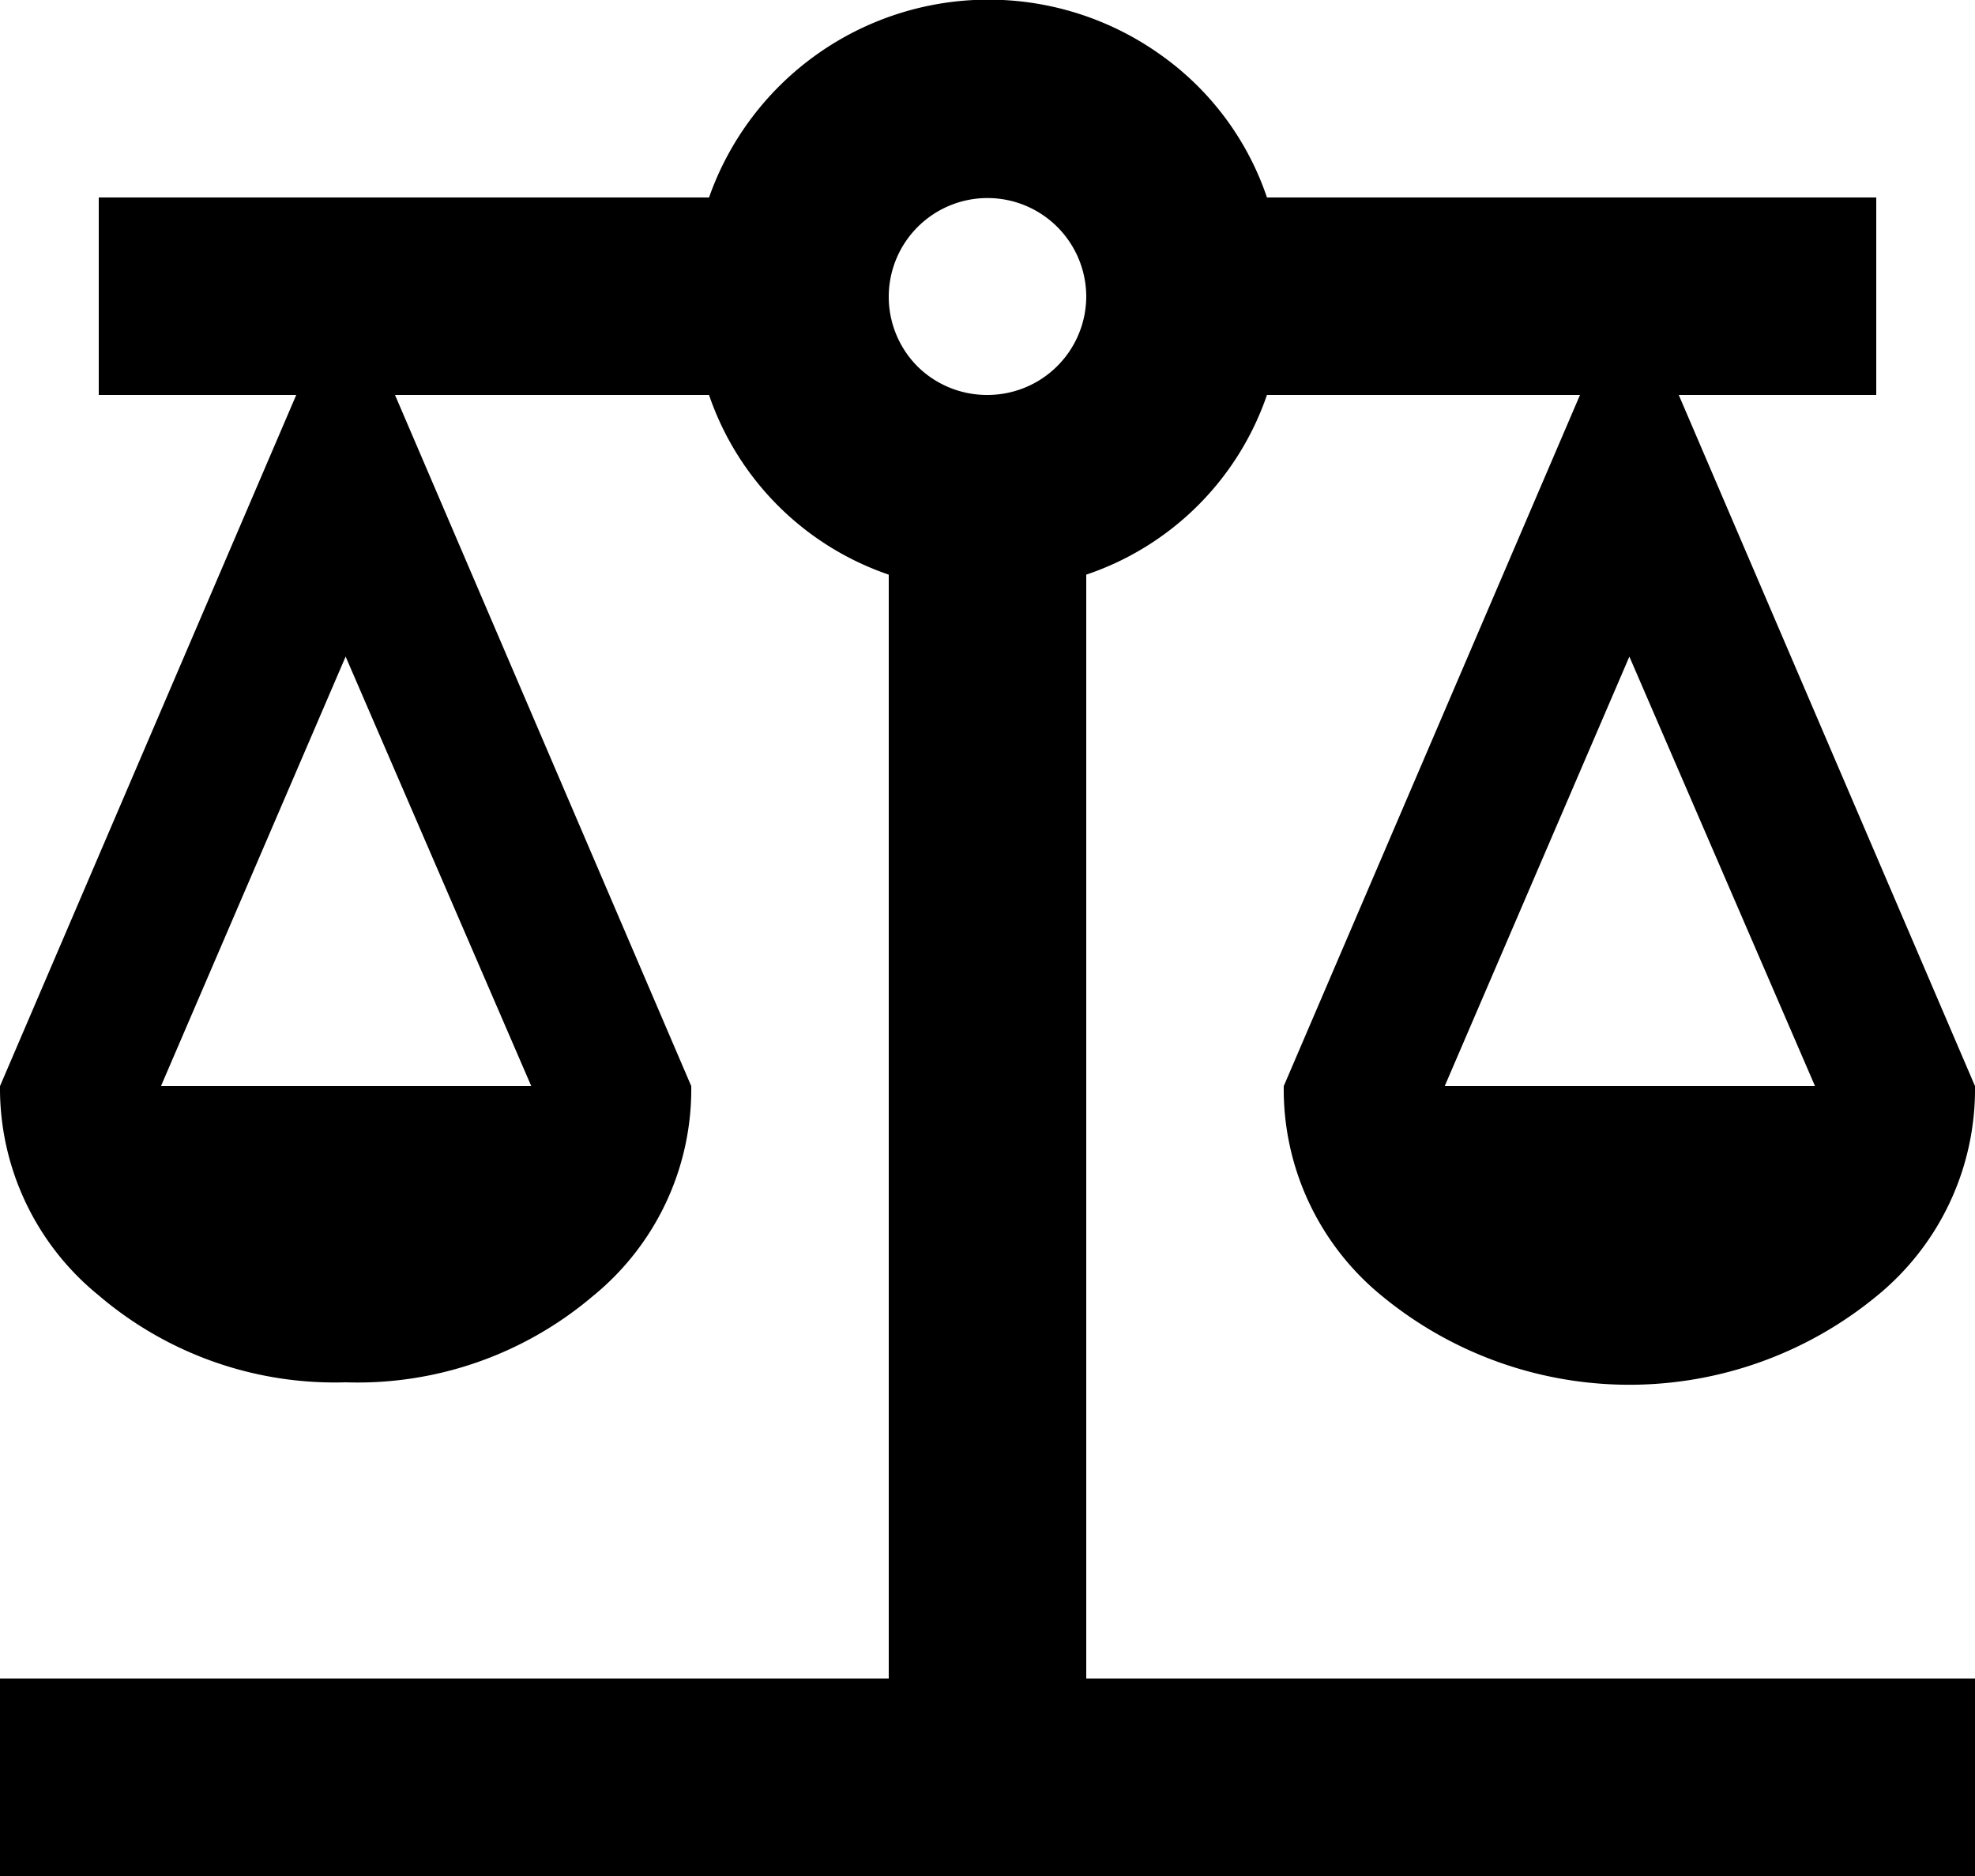
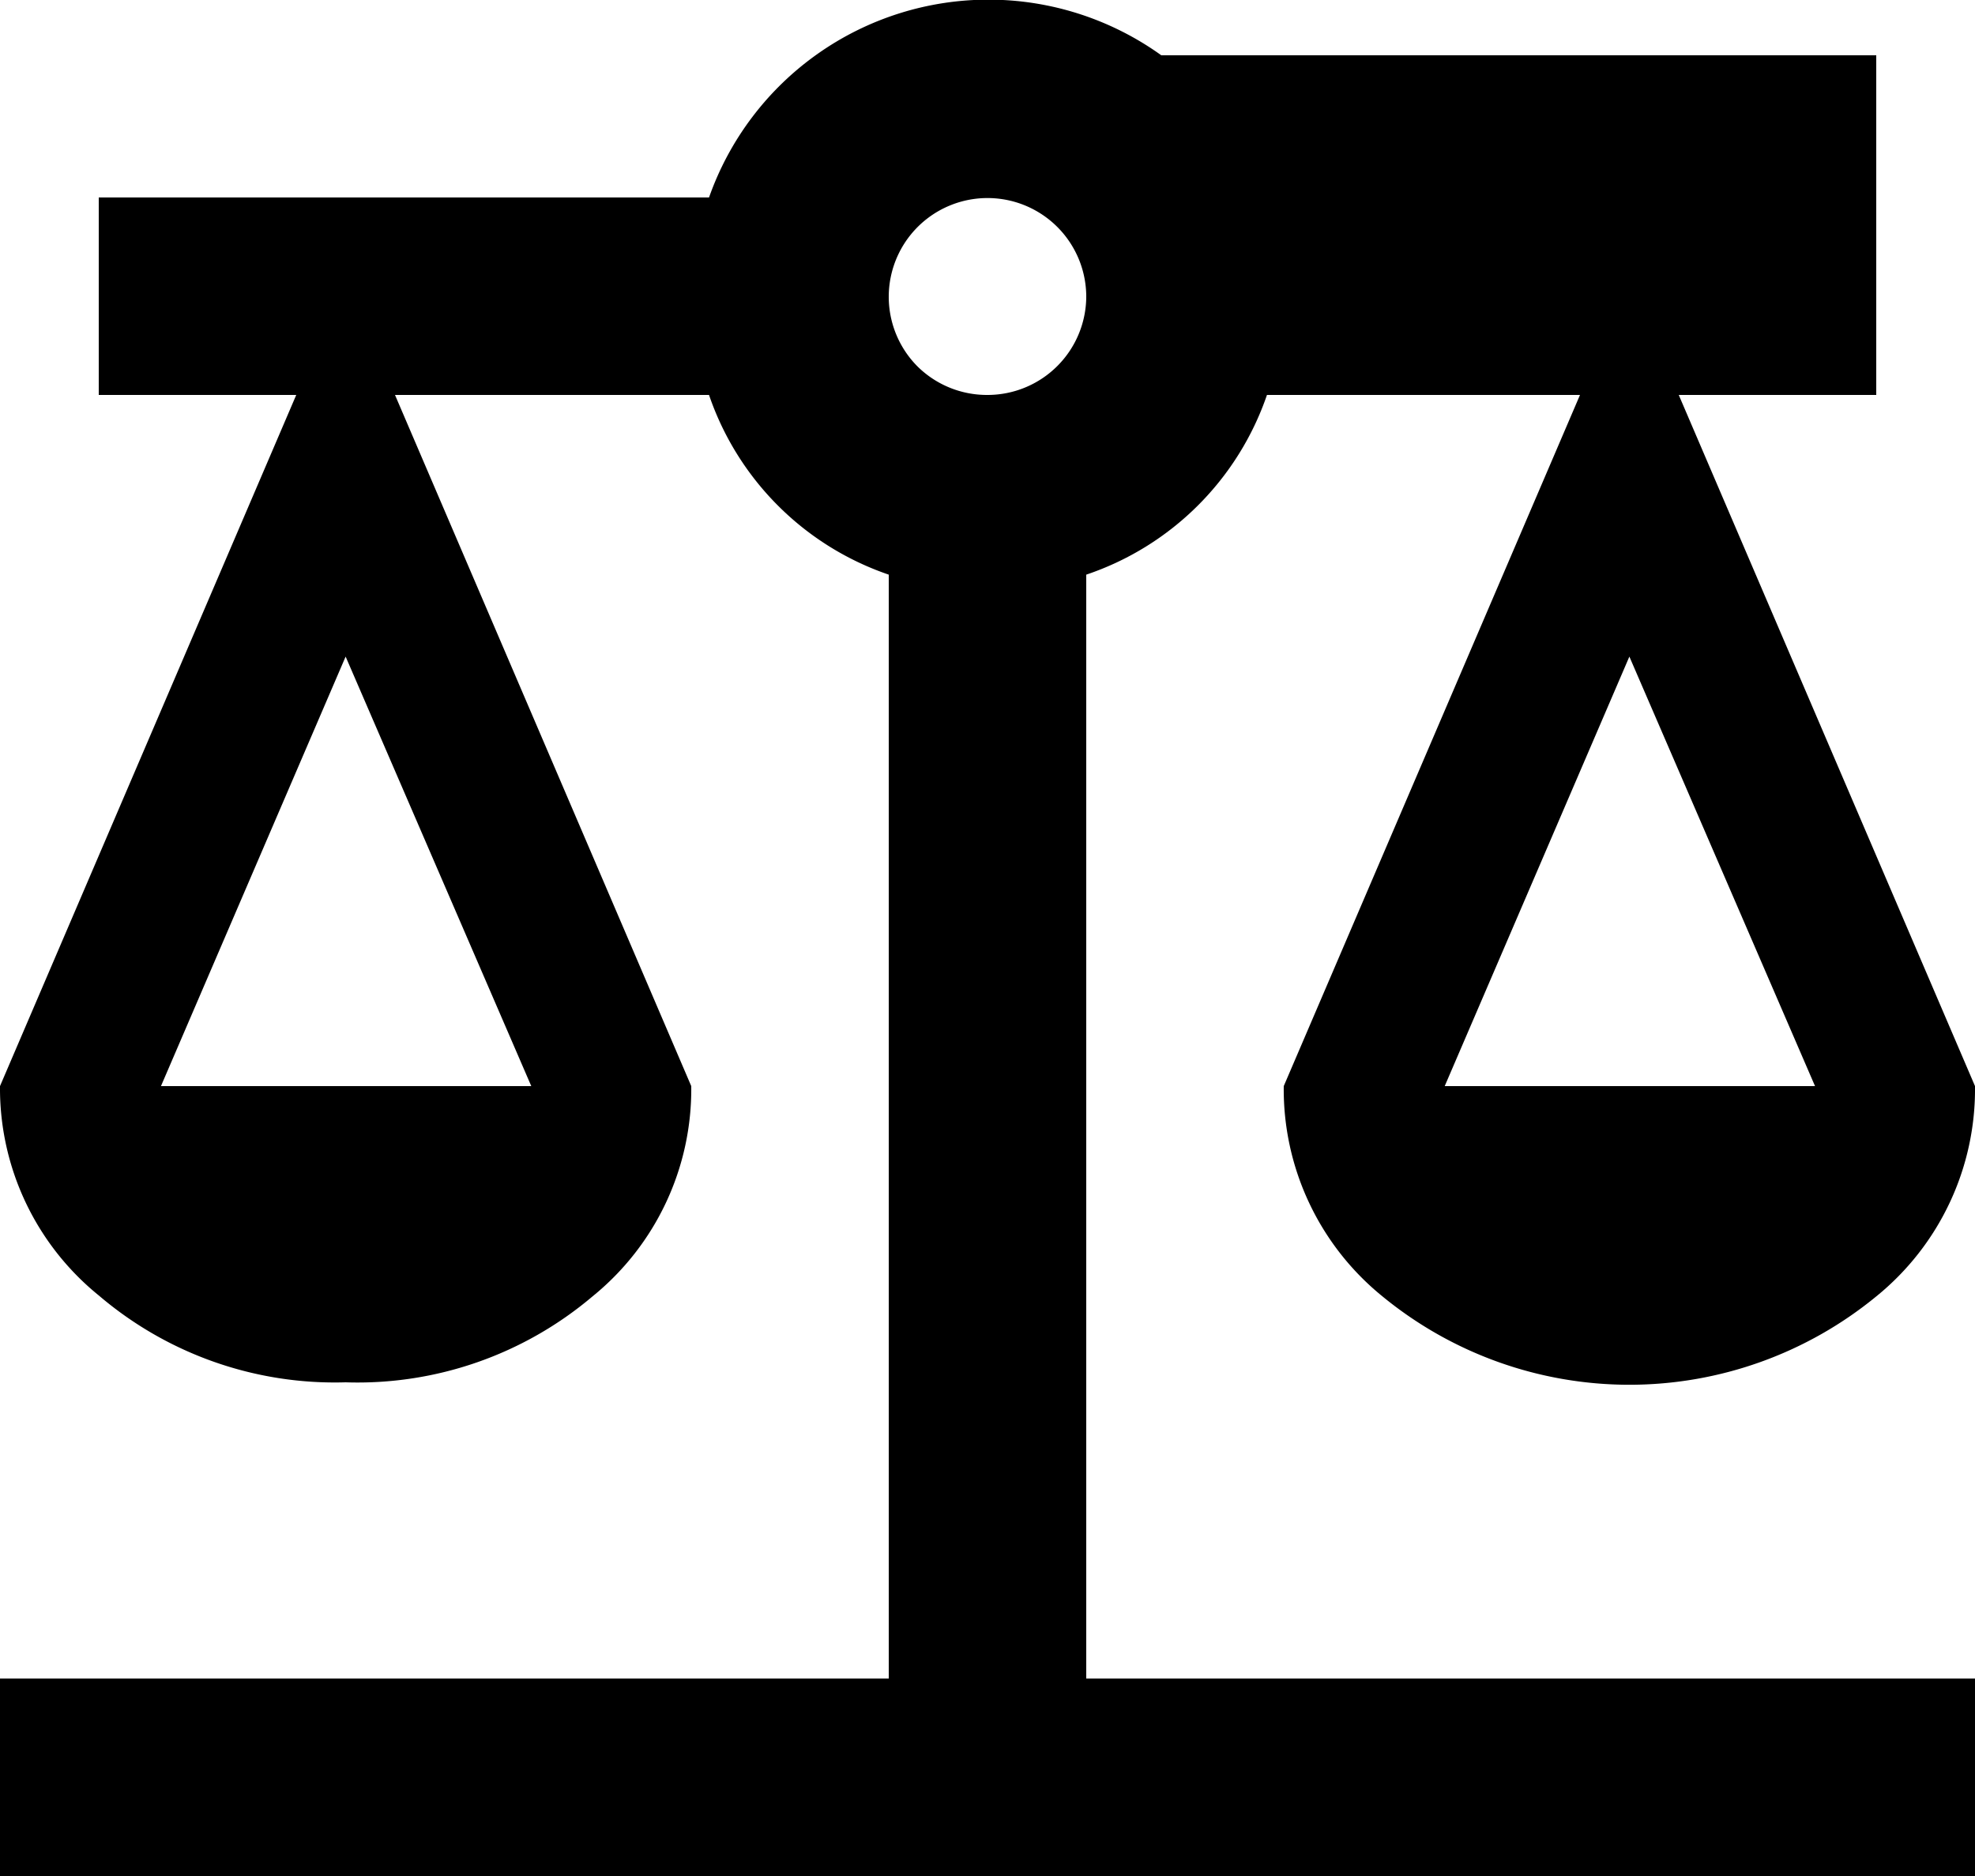
<svg xmlns="http://www.w3.org/2000/svg" id="Layer_1" data-name="Layer 1" viewBox="0 0 20 19">
  <title>footer-evidence</title>
-   <path d="M2,21V19h9V7.82A2.92,2.92,0,0,1,9.18,6H6l3,7a2.7,2.7,0,0,1-1,2.13A3.68,3.68,0,0,1,5.5,16,3.68,3.68,0,0,1,3,15.12,2.7,2.7,0,0,1,2,13L5,6H3V4H9.18a3,3,0,0,1,4.58-1.44A2.91,2.91,0,0,1,14.83,4H21V6H19l3,7a2.7,2.7,0,0,1-1,2.13,3.94,3.94,0,0,1-5,0A2.7,2.7,0,0,1,15,13l3-7H14.83A2.92,2.92,0,0,1,13,7.82V19h9v2Zm14.63-8h3.75L18.5,8.65Zm-13,0H7.38L5.5,8.65ZM12,6a1,1,0,0,0,1-1,1,1,0,1,0-1.71.71A1,1,0,0,0,12,6Z" transform="translate(-2 -2)" />
+   <path d="M2,21V19h9V7.82A2.92,2.92,0,0,1,9.18,6H6l3,7a2.7,2.7,0,0,1-1,2.13A3.68,3.68,0,0,1,5.5,16,3.68,3.68,0,0,1,3,15.12,2.7,2.7,0,0,1,2,13L5,6H3V4H9.18a3,3,0,0,1,4.58-1.44H21V6H19l3,7a2.7,2.7,0,0,1-1,2.13,3.94,3.94,0,0,1-5,0A2.7,2.7,0,0,1,15,13l3-7H14.83A2.92,2.92,0,0,1,13,7.82V19h9v2Zm14.63-8h3.75L18.5,8.65Zm-13,0H7.38L5.5,8.65ZM12,6a1,1,0,0,0,1-1,1,1,0,1,0-1.71.71A1,1,0,0,0,12,6Z" transform="translate(-2 -2)" />
</svg>